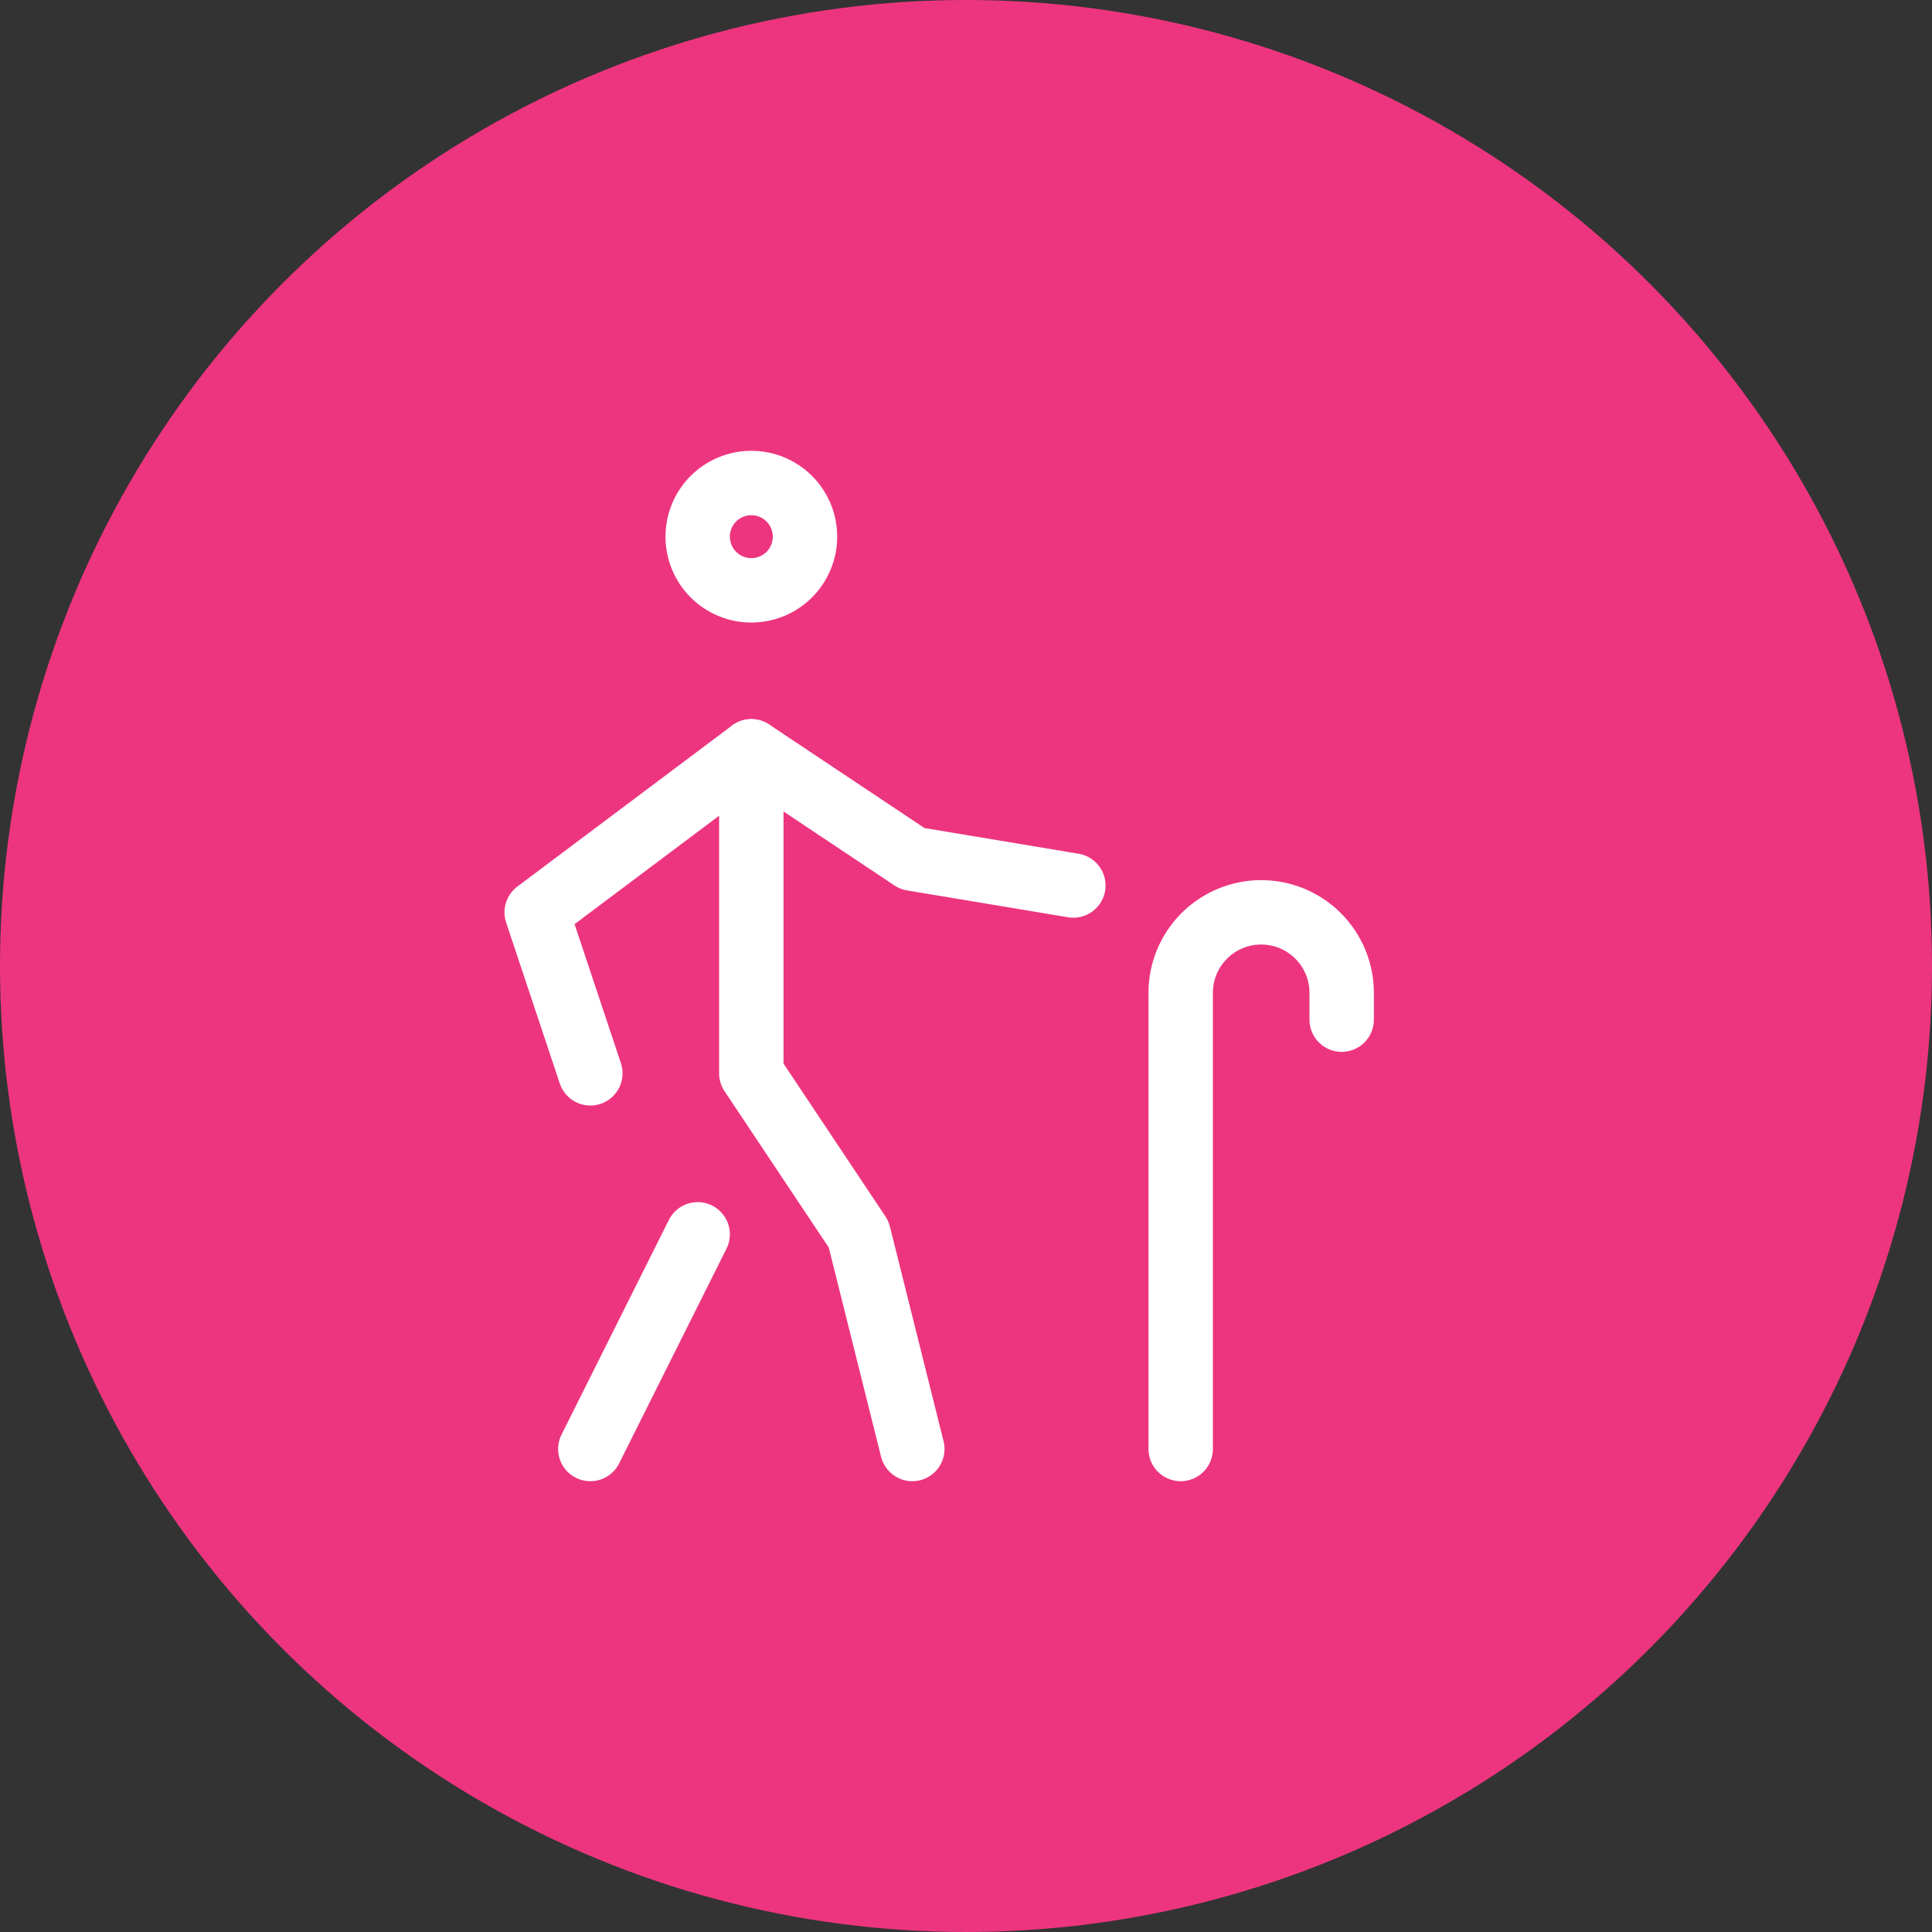
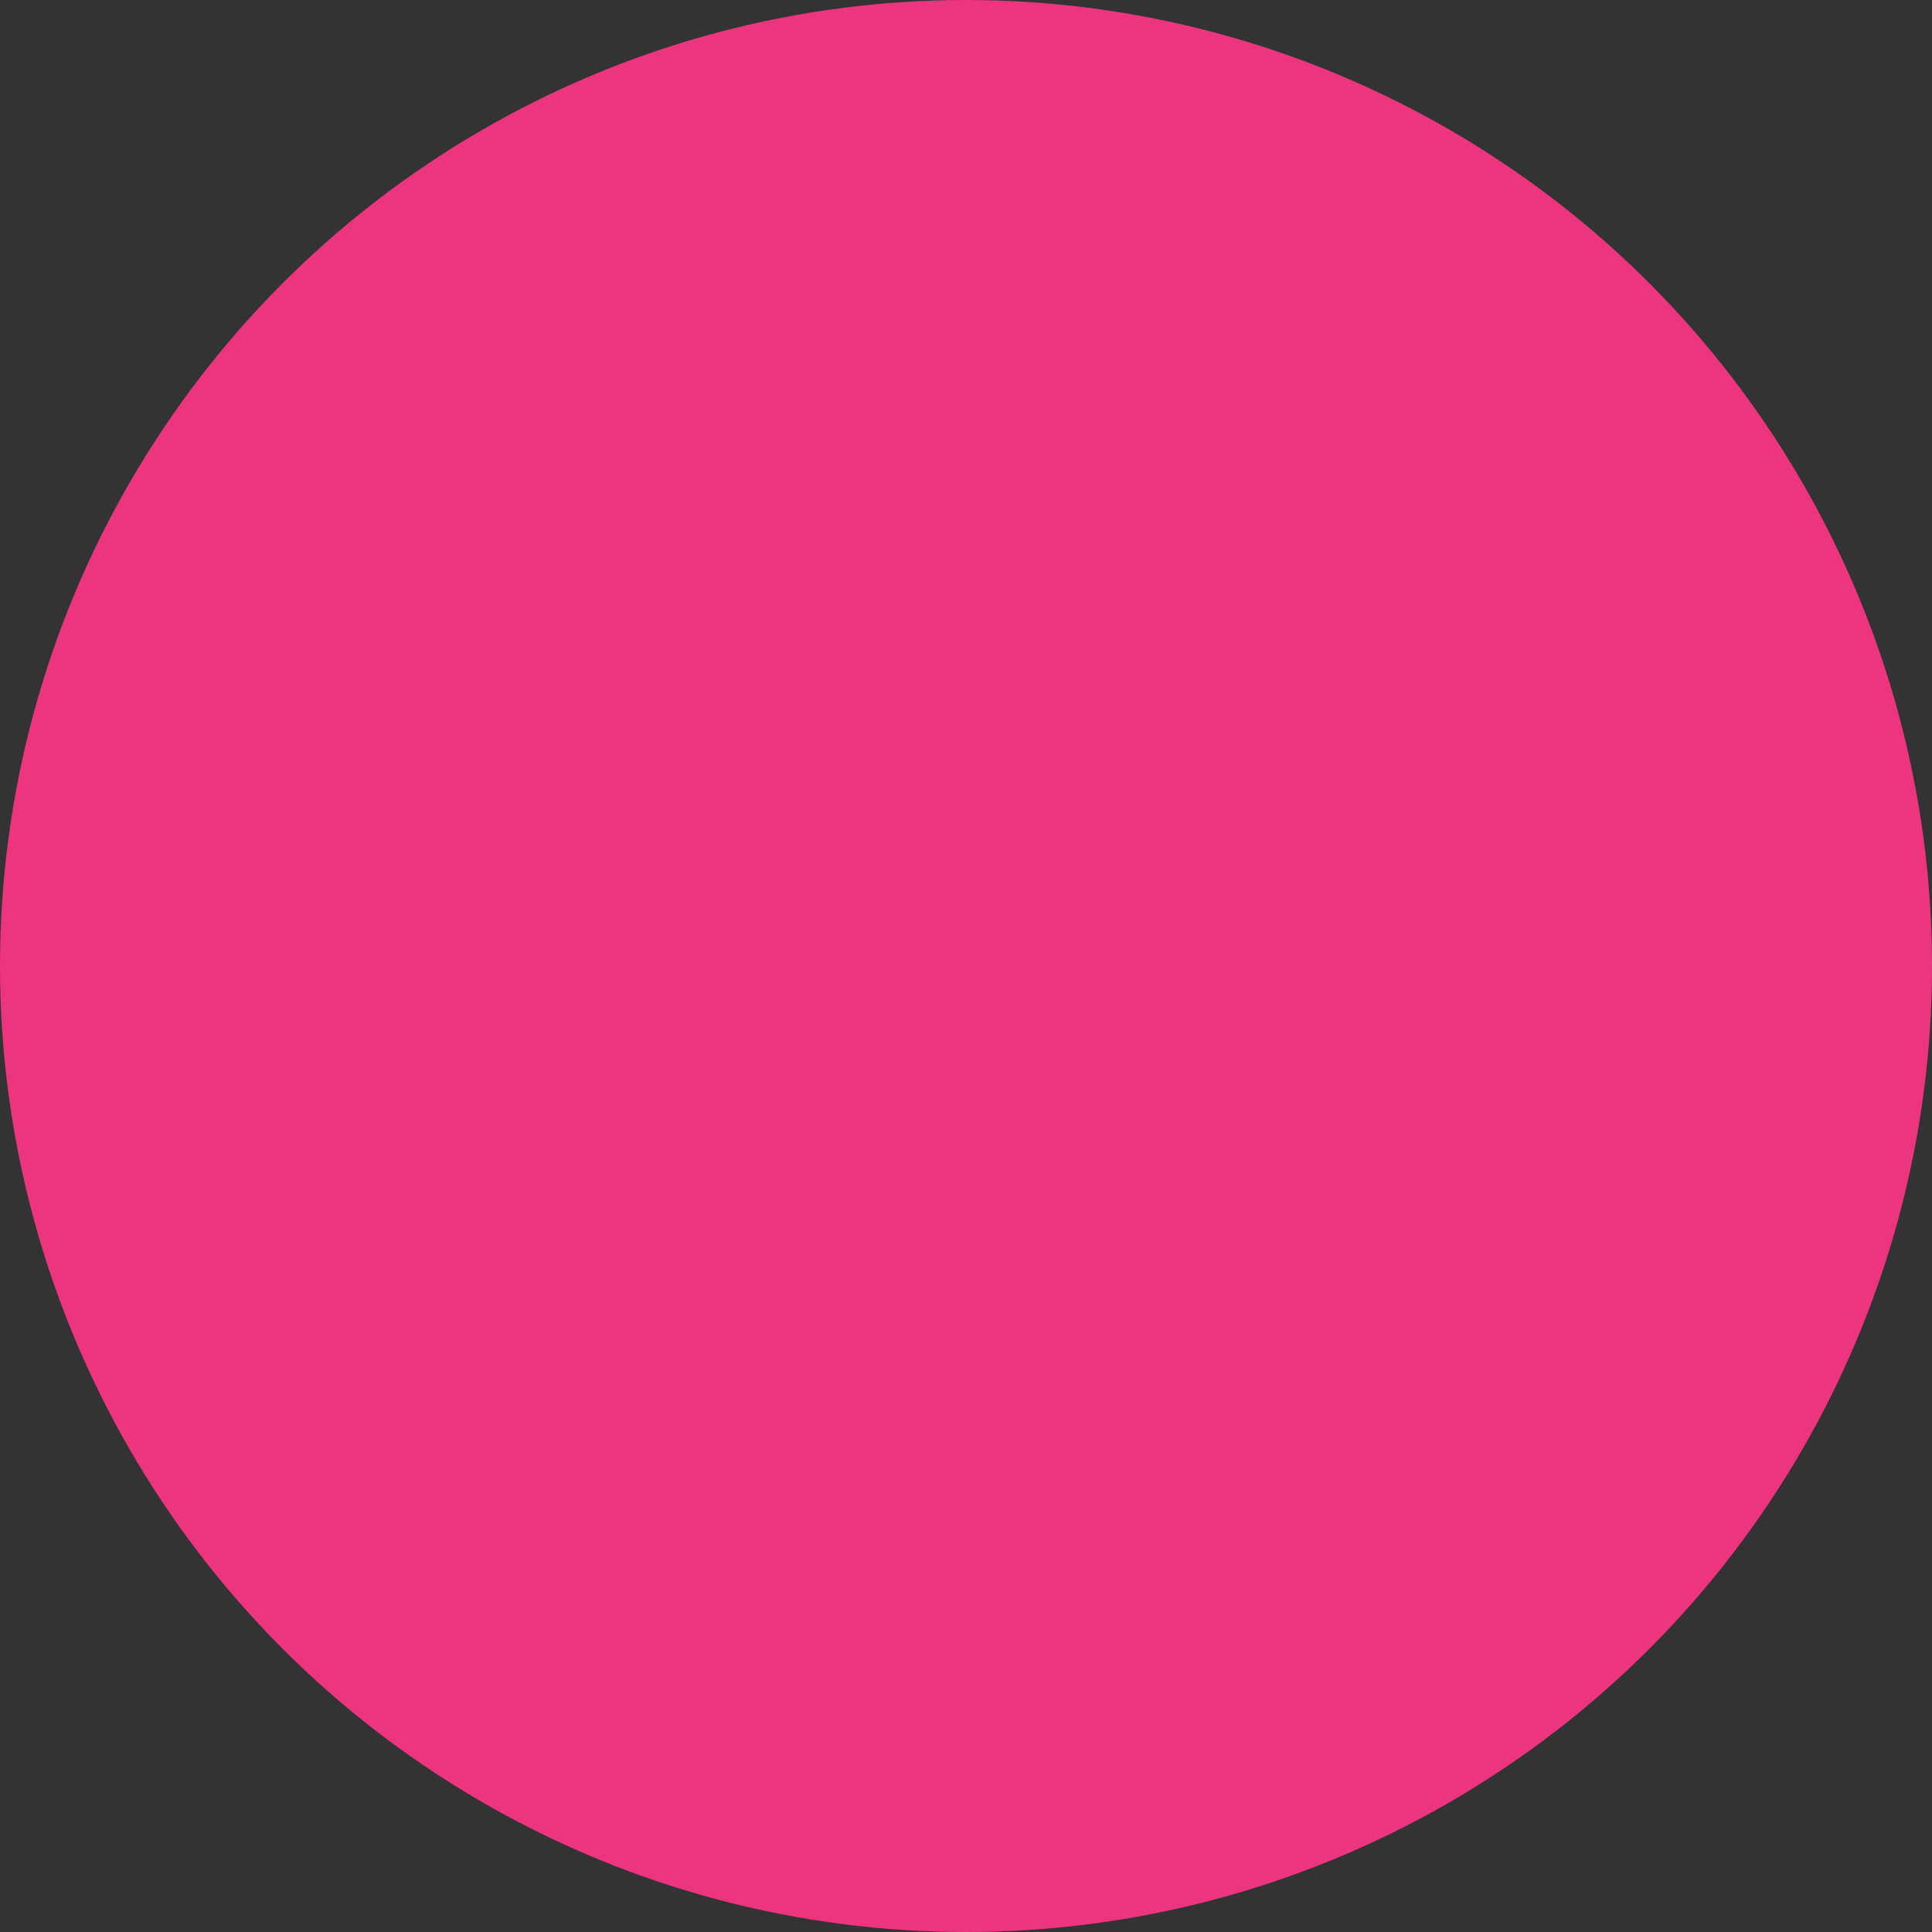
<svg xmlns="http://www.w3.org/2000/svg" width="120" height="120" viewBox="0 0 120 120" fill="none">
  <rect x="0" y="0" width="120" height="120" fill="#333333" stroke="none" />
  <circle cx="60" cy="60" r="60" fill="#ED357F" />
  <g clip-path="url(#clip0_4592_19093)">
    <path d="M56.666 90L53.333 76.666L46.666 66.666V46.666" stroke="white" stroke-width="4" stroke-linecap="round" stroke-linejoin="round" />
    <path d="M36.667 66.666L33.334 56.666L46.667 46.666L56.667 53.333L66.667 55" stroke="white" stroke-width="4" stroke-linecap="round" stroke-linejoin="round" />
    <path d="M43.334 33.333C43.334 34.217 43.685 35.065 44.31 35.69C44.935 36.316 45.783 36.667 46.667 36.667C47.551 36.667 48.399 36.316 49.024 35.69C49.649 35.065 50 34.217 50 33.333C50 32.449 49.649 31.601 49.024 30.976C48.399 30.351 47.551 30 46.667 30C45.783 30 44.935 30.351 44.31 30.976C43.685 31.601 43.334 32.449 43.334 33.333Z" stroke="white" stroke-width="4" stroke-linecap="round" stroke-linejoin="round" />
    <path d="M43.333 76.666L36.666 90" stroke="white" stroke-width="4" stroke-linecap="round" stroke-linejoin="round" />
    <path d="M73.334 90V61.666C73.334 60.34 73.86 59.069 74.798 58.131C75.736 57.193 77.007 56.666 78.334 56.666C79.66 56.666 80.931 57.193 81.869 58.131C82.807 59.069 83.334 60.34 83.334 61.666V63.333" stroke="white" stroke-width="4" stroke-linecap="round" stroke-linejoin="round" />
  </g>
  <defs>
    <clipPath id="clip0_4592_19093">
-       <rect width="80" height="80" fill="white" transform="translate(20 20)" />
-     </clipPath>
+       </clipPath>
  </defs>
</svg>